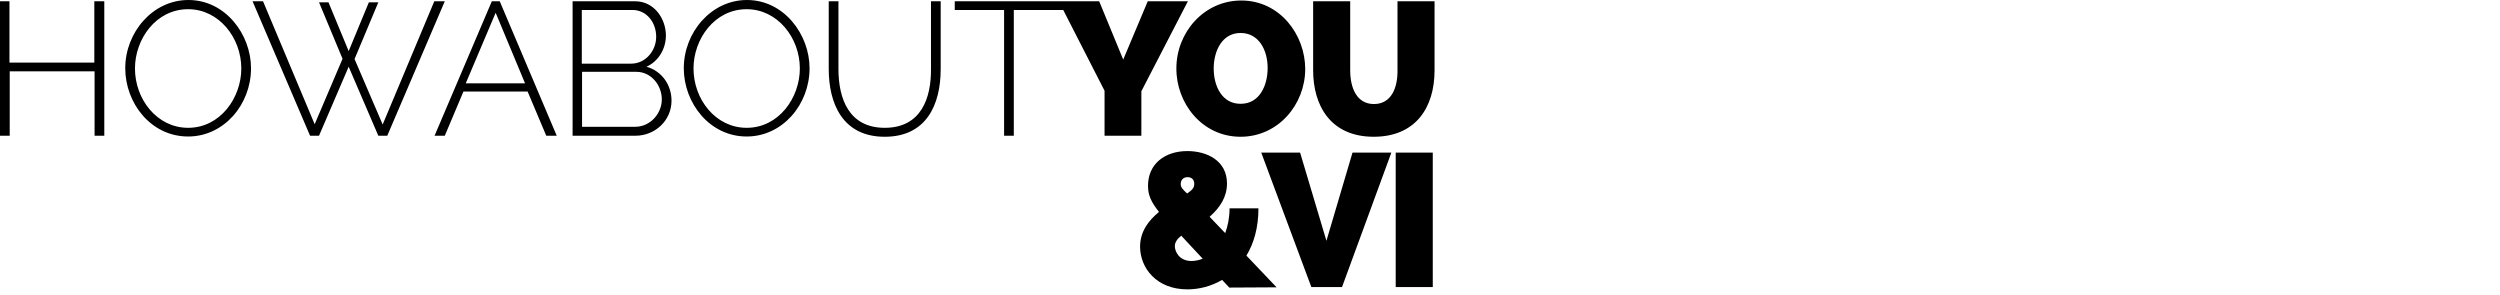
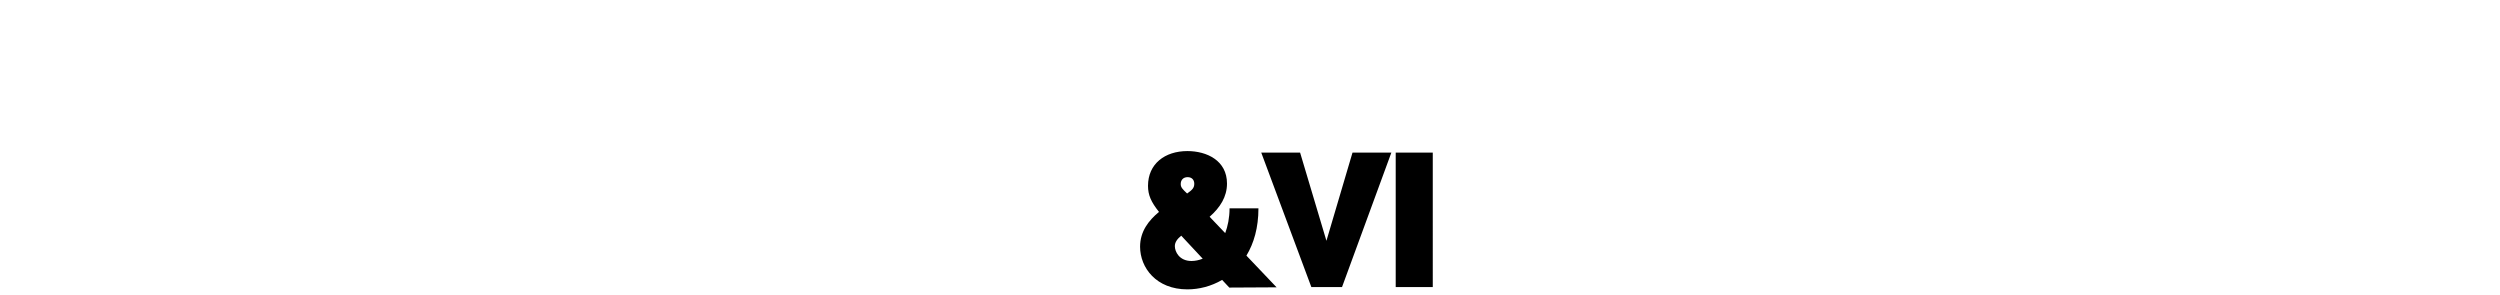
<svg xmlns="http://www.w3.org/2000/svg" version="1.1" id="logo" x="0px" y="0px" viewBox="0 0 978 115.4" style="enable-background:new 0 0 978 115.4;" xml:space="preserve">
  <g>
    <path d="M560.5,59.7H546v52.6h14.5V59.7z M493.4,59.7l19.6,52.6h12l19.3-52.6h-15.2l-10.2,34.5l-10.3-34.5H493.4z M461.9,72   c0-1.6,1-2.7,2.7-2.7c1.6,0,2.6,1,2.6,2.6s-0.8,2.4-2.8,3.8C462.6,74,461.9,73.3,461.9,72 M466.1,102.1c-4.8,0-6.5-3.7-6.5-5.8   c0-1.5,0.9-2.8,2.5-4.1l8.4,9C469,101.8,467.5,102.1,466.1,102.1 M499.4,112.4L487.6,100c2.9-4.8,4.7-10.9,4.7-18.5H481   c0,3.7-0.7,7-1.7,9.7l-6.1-6.4c4.1-3.6,6.8-7.8,6.8-13c0-9-7.9-12.7-15.5-12.7c-8.8,0-15.4,5-15.4,13.6c0,3.6,1.2,6.3,4.3,10.2   c-4,3.3-7.4,7.6-7.4,13.6c0,8.2,6.3,16.7,18.5,16.7c4.6,0,9.3-1.2,13.6-3.7l2.8,3L499.4,112.4L499.4,112.4z" />
-     <path d="M537.5,40.7c-6.7,0-9.3-6.2-9.3-13.2v-27h-14.5v27c0,13.9,6.9,26,23.7,26c16.3,0,23.8-11.3,23.8-26v-27h-14.5v27   C546.8,34.3,544.3,40.7,537.5,40.7 M474.8,26.8c0-6.9,3.3-13.9,10.5-13.9c7.1,0,10.6,6.6,10.6,13.7c0,6.9-3.2,14-10.5,14   C478.2,40.7,474.8,33.9,474.8,26.8 M485.3,53.5c14.8,0,25.3-12.7,25.3-26.5c0-13.4-9.9-26.8-25-26.8c-14.7,0-25.4,12.6-25.4,26.5   C460.1,40.3,470.2,53.5,485.3,53.5 M414.2,0.5l17.9,35v17.6h14.4V35.7l18.2-35.2H449l-9.6,22.8L430,0.5   C430,0.5,414.2,0.5,414.2,0.5z M415.8,0.5h-42.3v3.4h19.3v49.2h3.8V3.9h19.3L415.8,0.5L415.8,0.5z M346.1,50   c-14,0-18.1-11.4-18.1-23V0.5h-3.8V27c0,13.3,5.3,26.5,21.9,26.5c16.2,0,21.9-12.4,21.9-26.5V0.5h-3.8V27   C364.3,38.3,360.4,50,346.1,50 M271.3,26.8c0-11.5,8.2-23.2,20.8-23.2c12,0,20.8,11.1,20.8,23.2c0,11.4-8.2,23.2-20.8,23.2   C279.9,50,271.3,38.8,271.3,26.8 M292.1,53.4c14,0,24.6-12.5,24.6-26.7c0-13.1-9.9-26.7-24.5-26.7c-14,0-24.7,12.7-24.7,26.7   C267.5,40.3,277.6,53.4,292.1,53.4 M247.4,3.9c5.5,0,9.3,4.8,9.3,10.5c0,5.4-4.1,10.5-9.8,10.5h-19.3v-21   C227.6,3.9,247.4,3.9,247.4,3.9z M258.9,38.9c0,5.5-4.5,10.7-10.4,10.7h-20.8V28.1H249C254.7,28.1,258.9,33.3,258.9,38.9    M262.7,39.4c0-6.2-3.8-11.6-9.8-13.3c4.7-2.1,7.6-7,7.6-12.2c0-6.6-4.6-13.4-12-13.4H224v52.6h24.6   C256.3,53.1,262.7,47.1,262.7,39.4 M205.4,32.6h-23.2L193.9,5L205.4,32.6z M174,53.1l7.3-17.3h25.1l7.3,17.3h4.1L195.5,0.5h-3.1   L170,53.1H174z M134,23l-10.9,25.6L102.9,0.5h-4.1l22.5,52.6h3.5l11.6-27l11.6,27h3.5L174,0.5h-4.1l-20.2,48.2l-11-25.6L148,0.9   h-3.7L136.4,20l-7.9-19.1h-3.7L134,23z M52.8,26.8c0-11.5,8.2-23.2,20.8-23.2c12,0,20.8,11.1,20.8,23.2c0,11.4-8.2,23.2-20.8,23.2   C61.4,50,52.8,38.8,52.8,26.8 M73.6,53.4c14,0,24.6-12.5,24.6-26.7C98.2,13.6,88.3,0,73.7,0C59.7,0,49,12.7,49,26.7   C49,40.3,59,53.4,73.6,53.4 M36.9,0.5v24H3.7v-24H0v52.6h3.8V27.9H37v25.2h3.8V0.5H36.9z" />
  </g>
</svg>